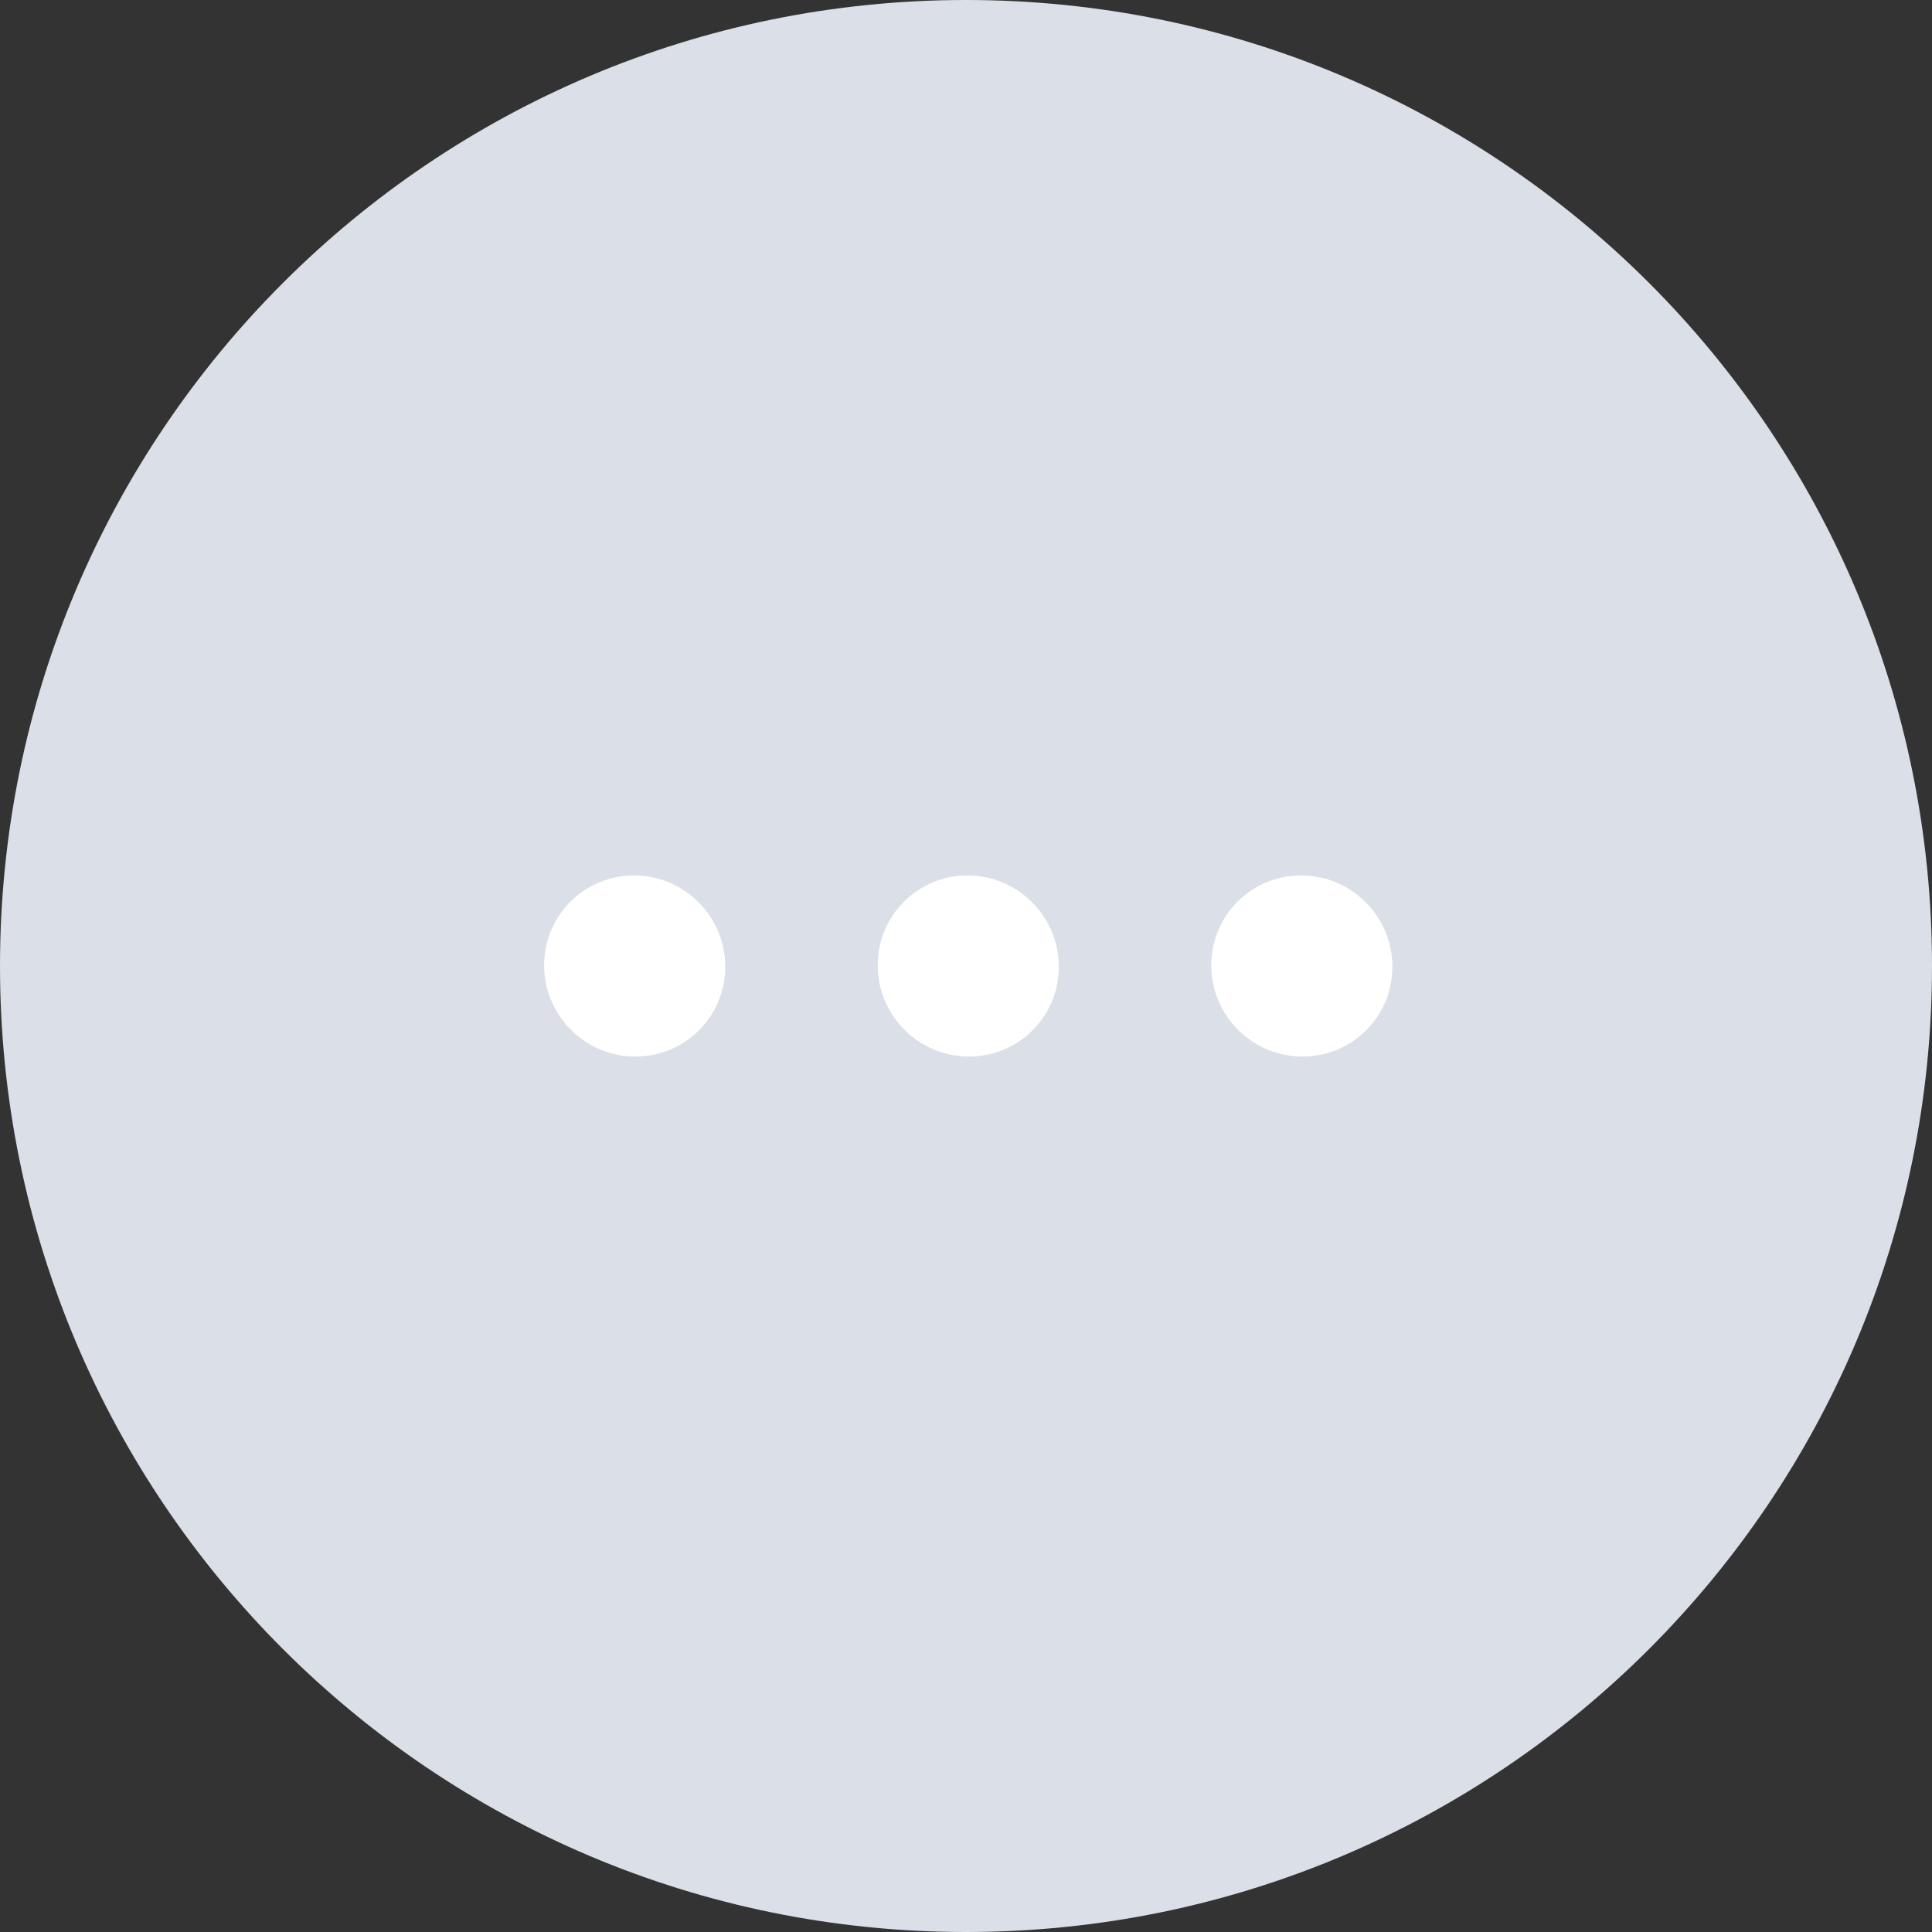
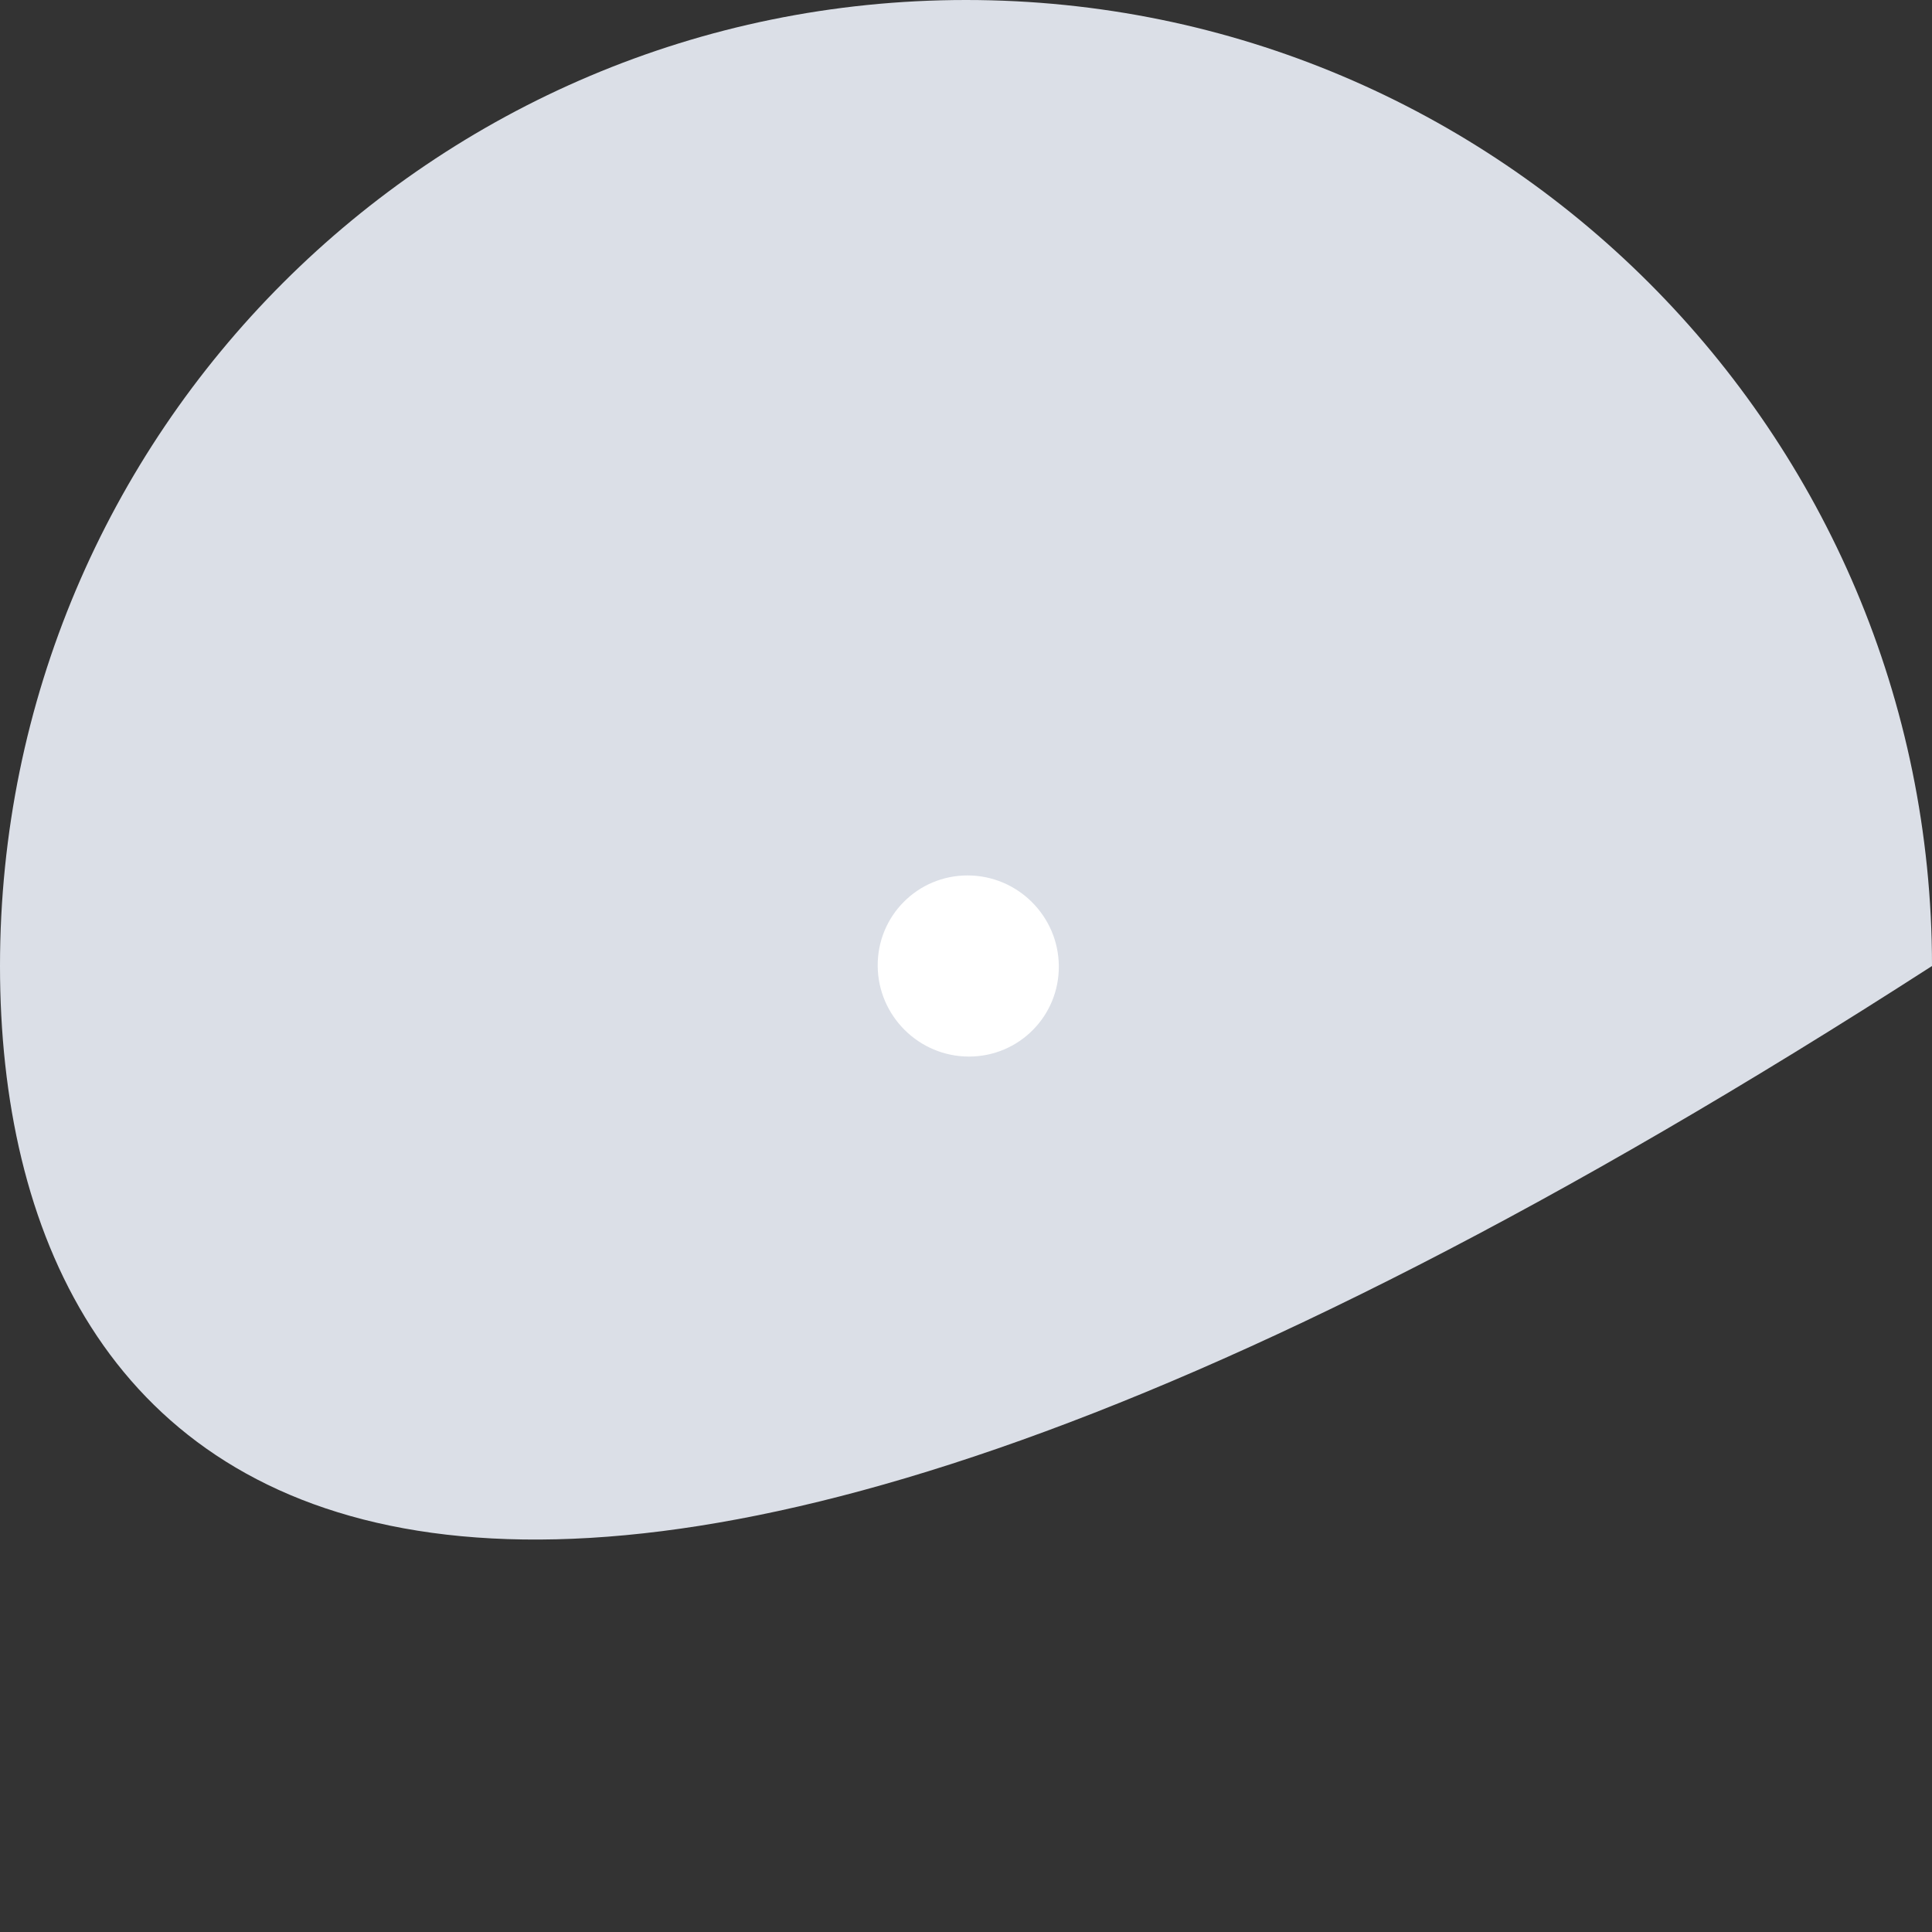
<svg xmlns="http://www.w3.org/2000/svg" width="64" height="64" viewBox="0 0 64 64" fill="none">
  <rect x="0" y="0" width="64" height="64" fill="#333333" stroke="none" />
-   <path d="M0 32C0 14.327 14.327 0 32 0C49.673 0 64 14.327 64 32C64 49.673 49.673 64 32 64C14.327 64 0 49.673 0 32Z" fill="#DBDFE7" />
-   <ellipse rx="3" ry="3" transform="matrix(1 0 -0.008 -1 21.025 32)" fill="white" />
+   <path d="M0 32C0 14.327 14.327 0 32 0C49.673 0 64 14.327 64 32C14.327 64 0 49.673 0 32Z" fill="#DBDFE7" />
  <ellipse rx="3" ry="3" transform="matrix(1 0 -0.008 -1 32.075 32)" fill="white" />
-   <ellipse rx="3" ry="3" transform="matrix(1 0 -0.008 -1 43.125 32)" fill="white" />
</svg>